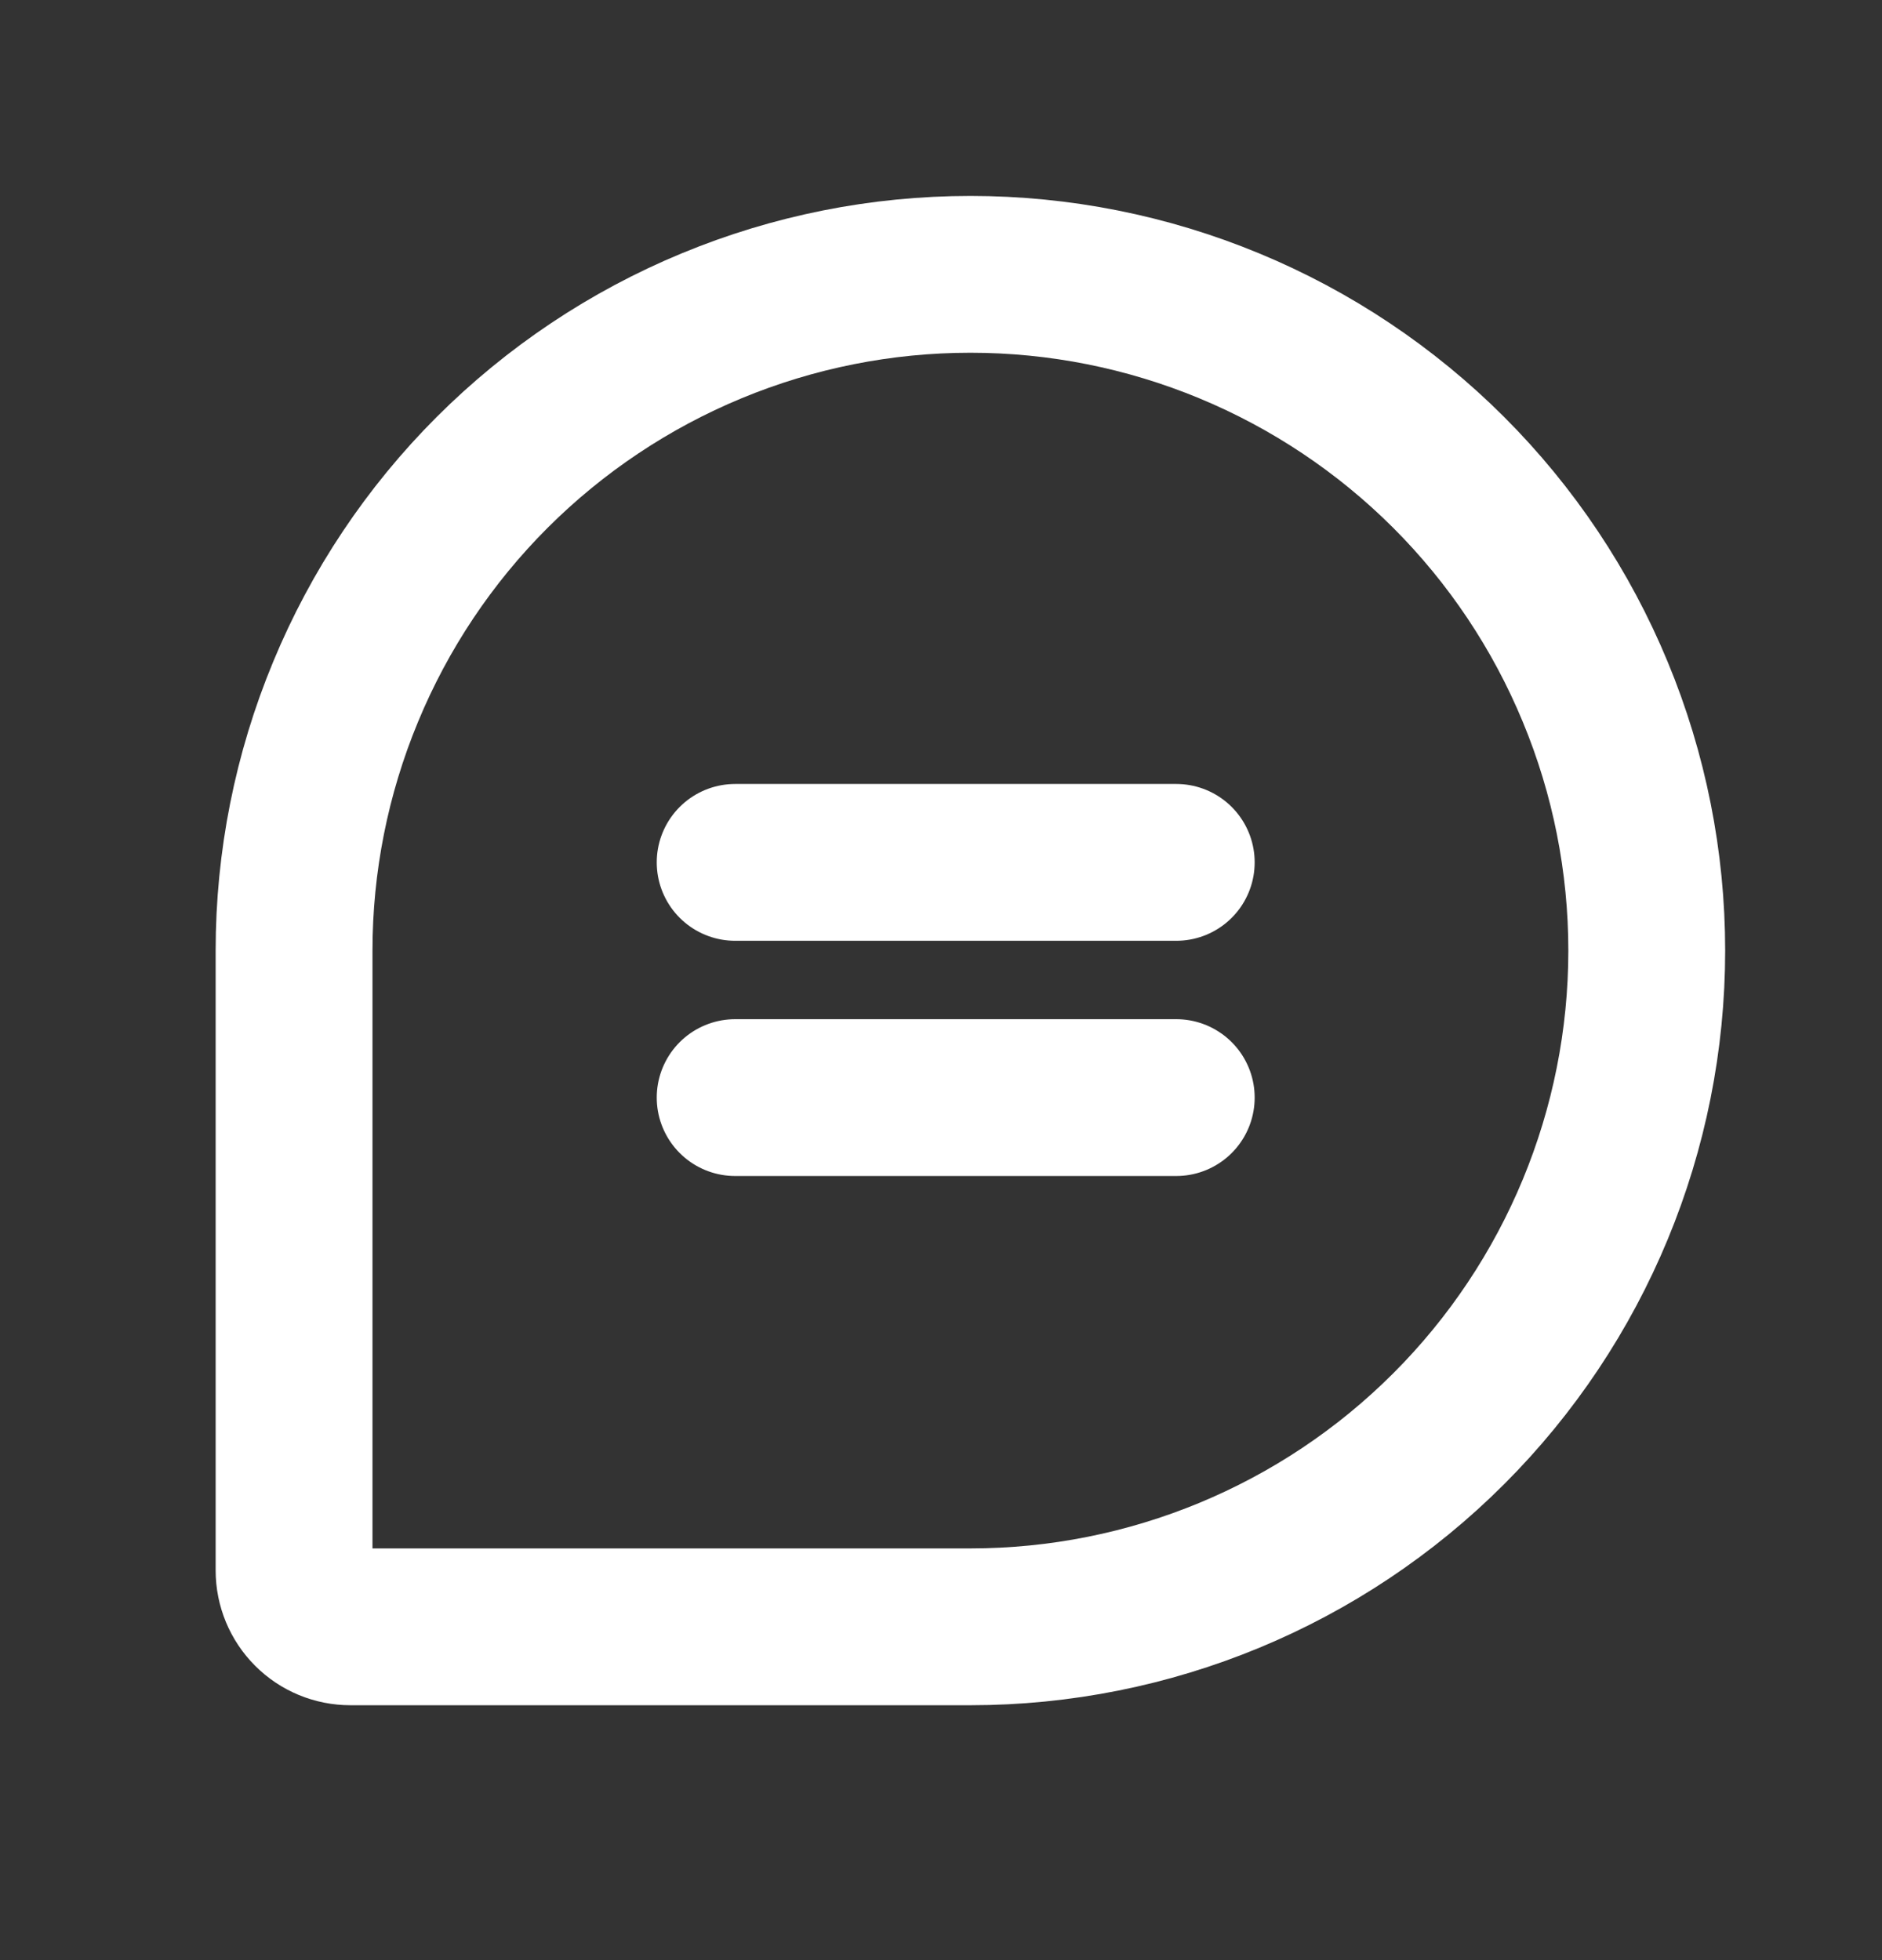
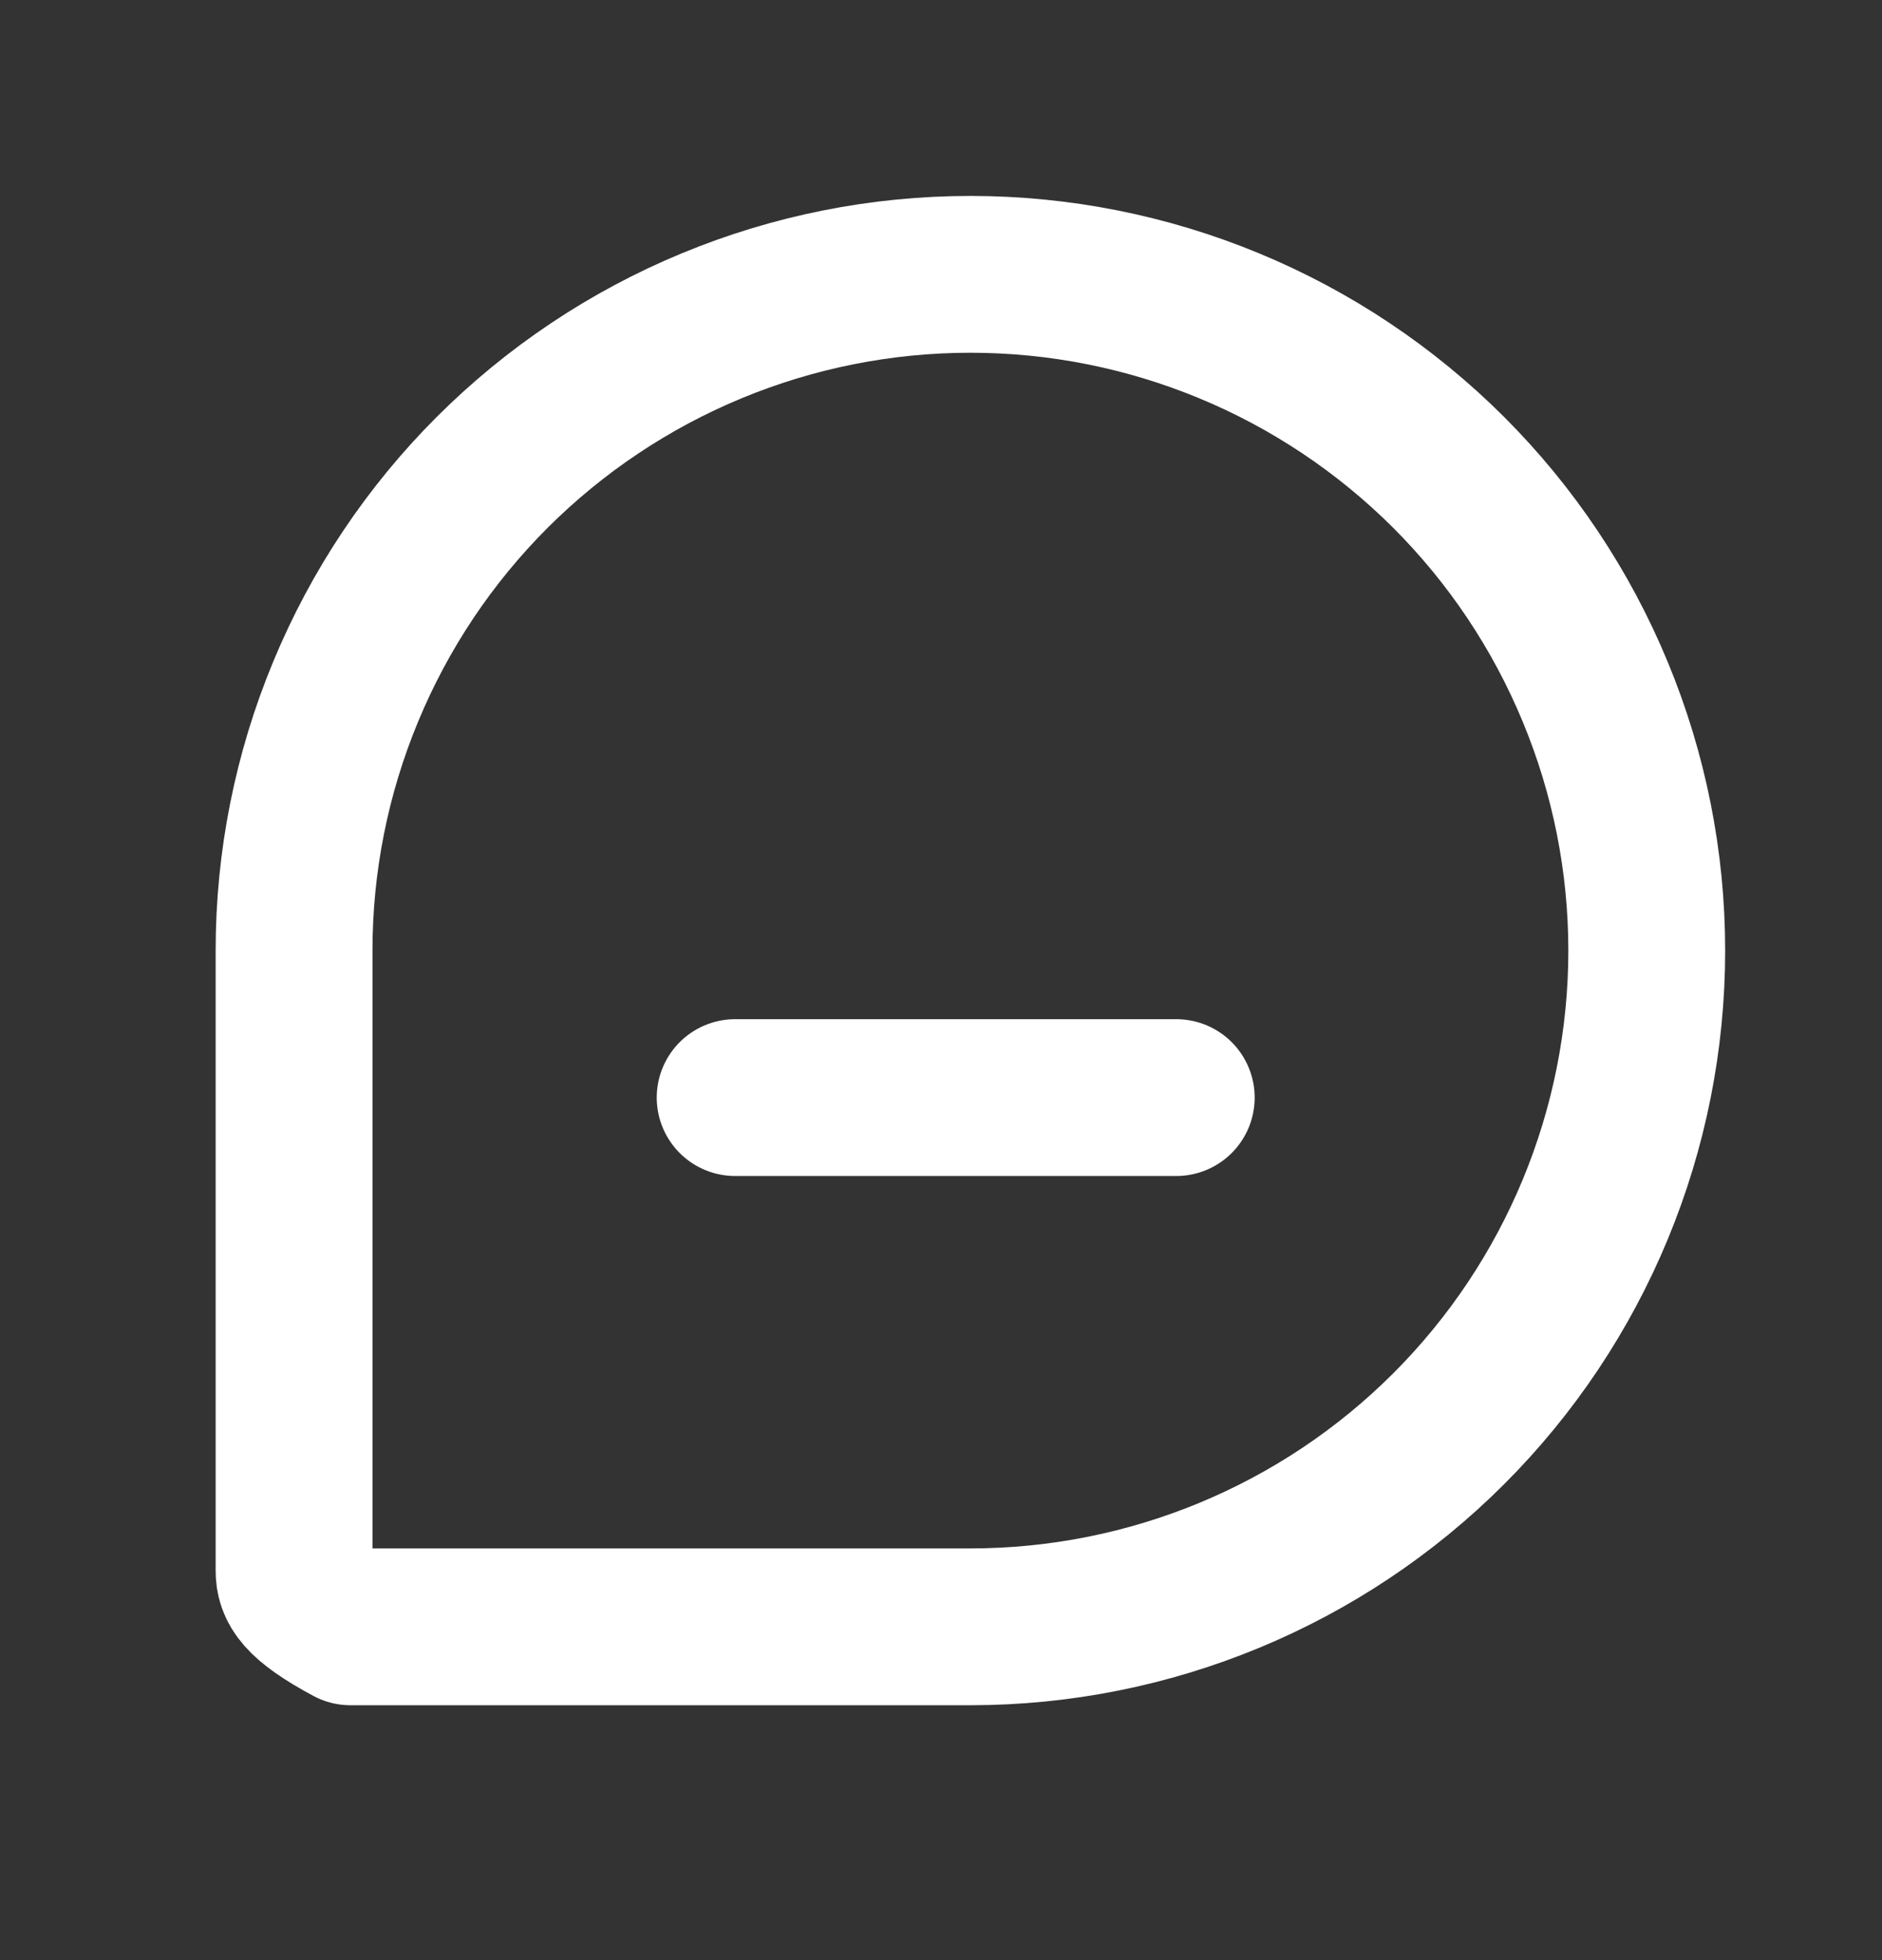
<svg xmlns="http://www.w3.org/2000/svg" width="24" height="25" viewBox="0 0 24 25" fill="none">
  <rect x="0" y="0" width="24" height="25" fill="#333333" stroke="none" />
-   <path d="M12.375 20.749H4.469C4.278 20.749 4.095 20.674 3.961 20.539C3.826 20.404 3.75 20.221 3.75 20.03V12.124C3.75 10.992 3.973 9.87 4.407 8.824C4.84 7.777 5.475 6.826 6.276 6.025C7.077 5.225 8.028 4.589 9.074 4.156C10.121 3.722 11.242 3.499 12.375 3.499H12.375C13.508 3.499 14.629 3.722 15.676 4.156C16.722 4.589 17.673 5.225 18.474 6.025C19.275 6.826 19.91 7.777 20.343 8.824C20.777 9.87 21 10.992 21 12.124V12.124C21 14.412 20.091 16.606 18.474 18.223C16.856 19.841 14.662 20.749 12.375 20.749Z" stroke="white" stroke-width="2" stroke-linecap="round" stroke-linejoin="round" />
-   <path d="M9.375 10.999H15" stroke="white" stroke-width="2" stroke-linecap="round" stroke-linejoin="round" />
+   <path d="M12.375 20.749H4.469C3.826 20.404 3.75 20.221 3.75 20.03V12.124C3.75 10.992 3.973 9.87 4.407 8.824C4.84 7.777 5.475 6.826 6.276 6.025C7.077 5.225 8.028 4.589 9.074 4.156C10.121 3.722 11.242 3.499 12.375 3.499H12.375C13.508 3.499 14.629 3.722 15.676 4.156C16.722 4.589 17.673 5.225 18.474 6.025C19.275 6.826 19.91 7.777 20.343 8.824C20.777 9.87 21 10.992 21 12.124V12.124C21 14.412 20.091 16.606 18.474 18.223C16.856 19.841 14.662 20.749 12.375 20.749Z" stroke="white" stroke-width="2" stroke-linecap="round" stroke-linejoin="round" />
  <path d="M9.375 13.999H15" stroke="white" stroke-width="2" stroke-linecap="round" stroke-linejoin="round" />
</svg>